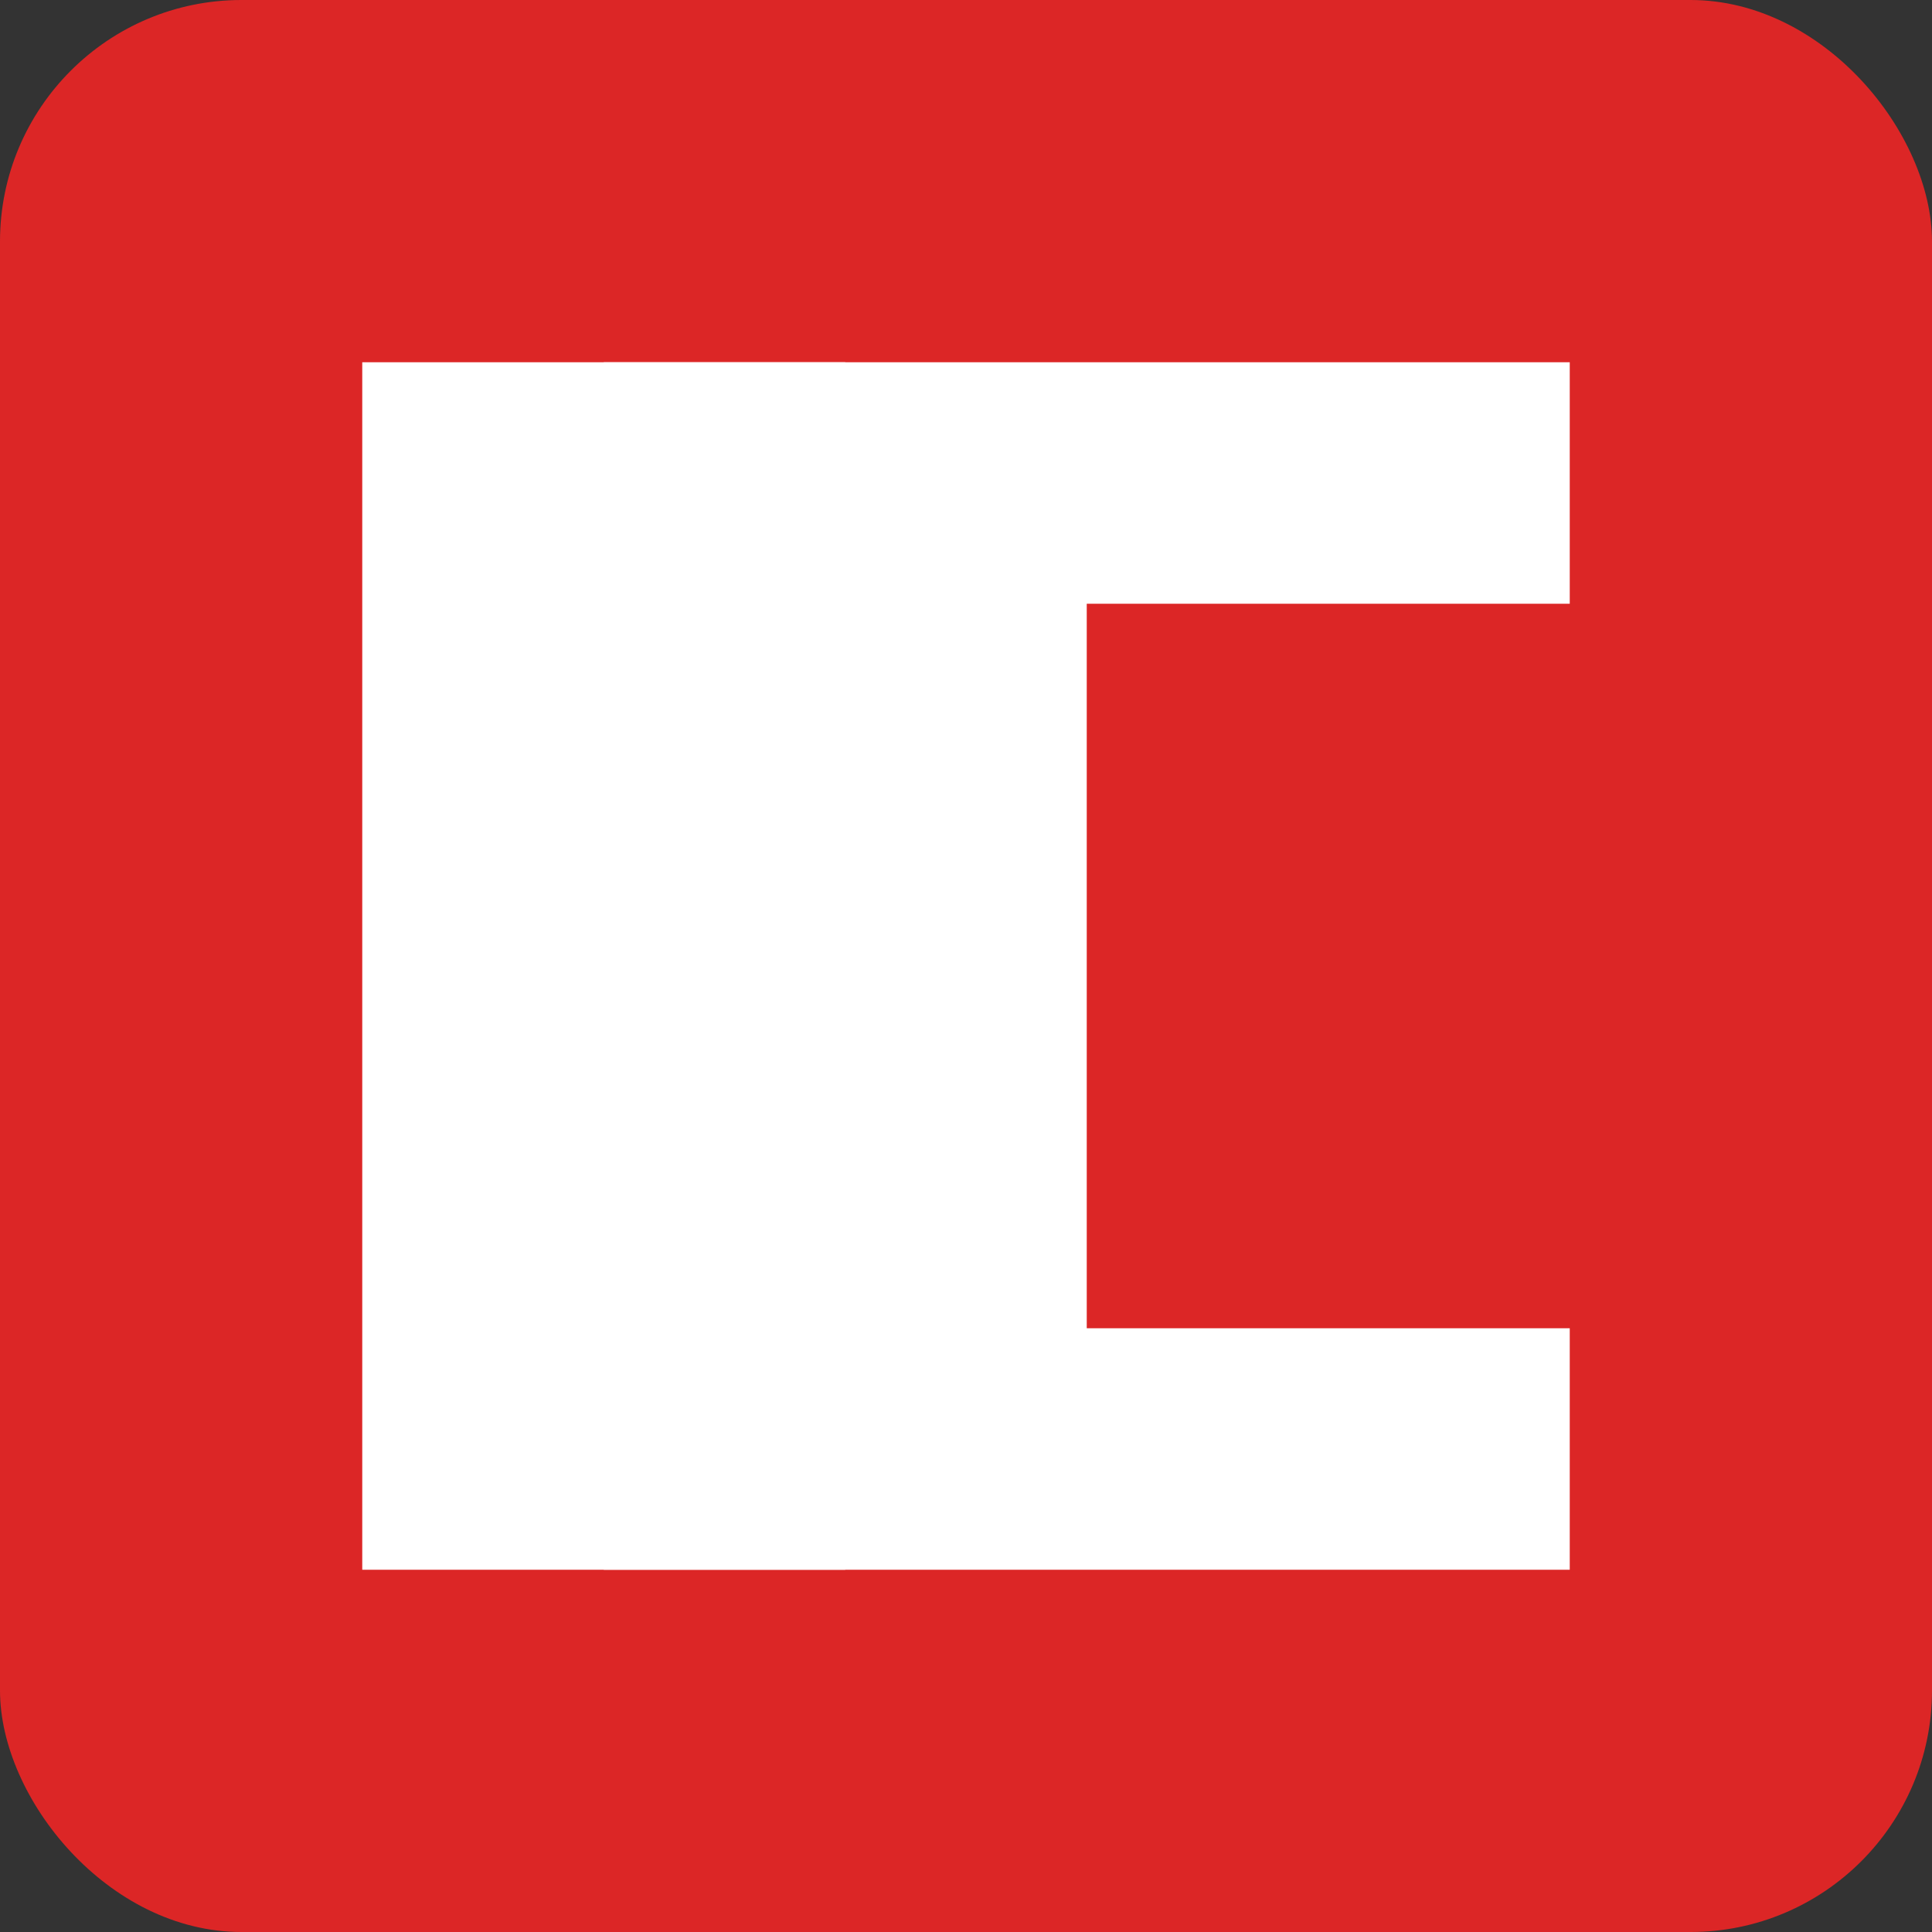
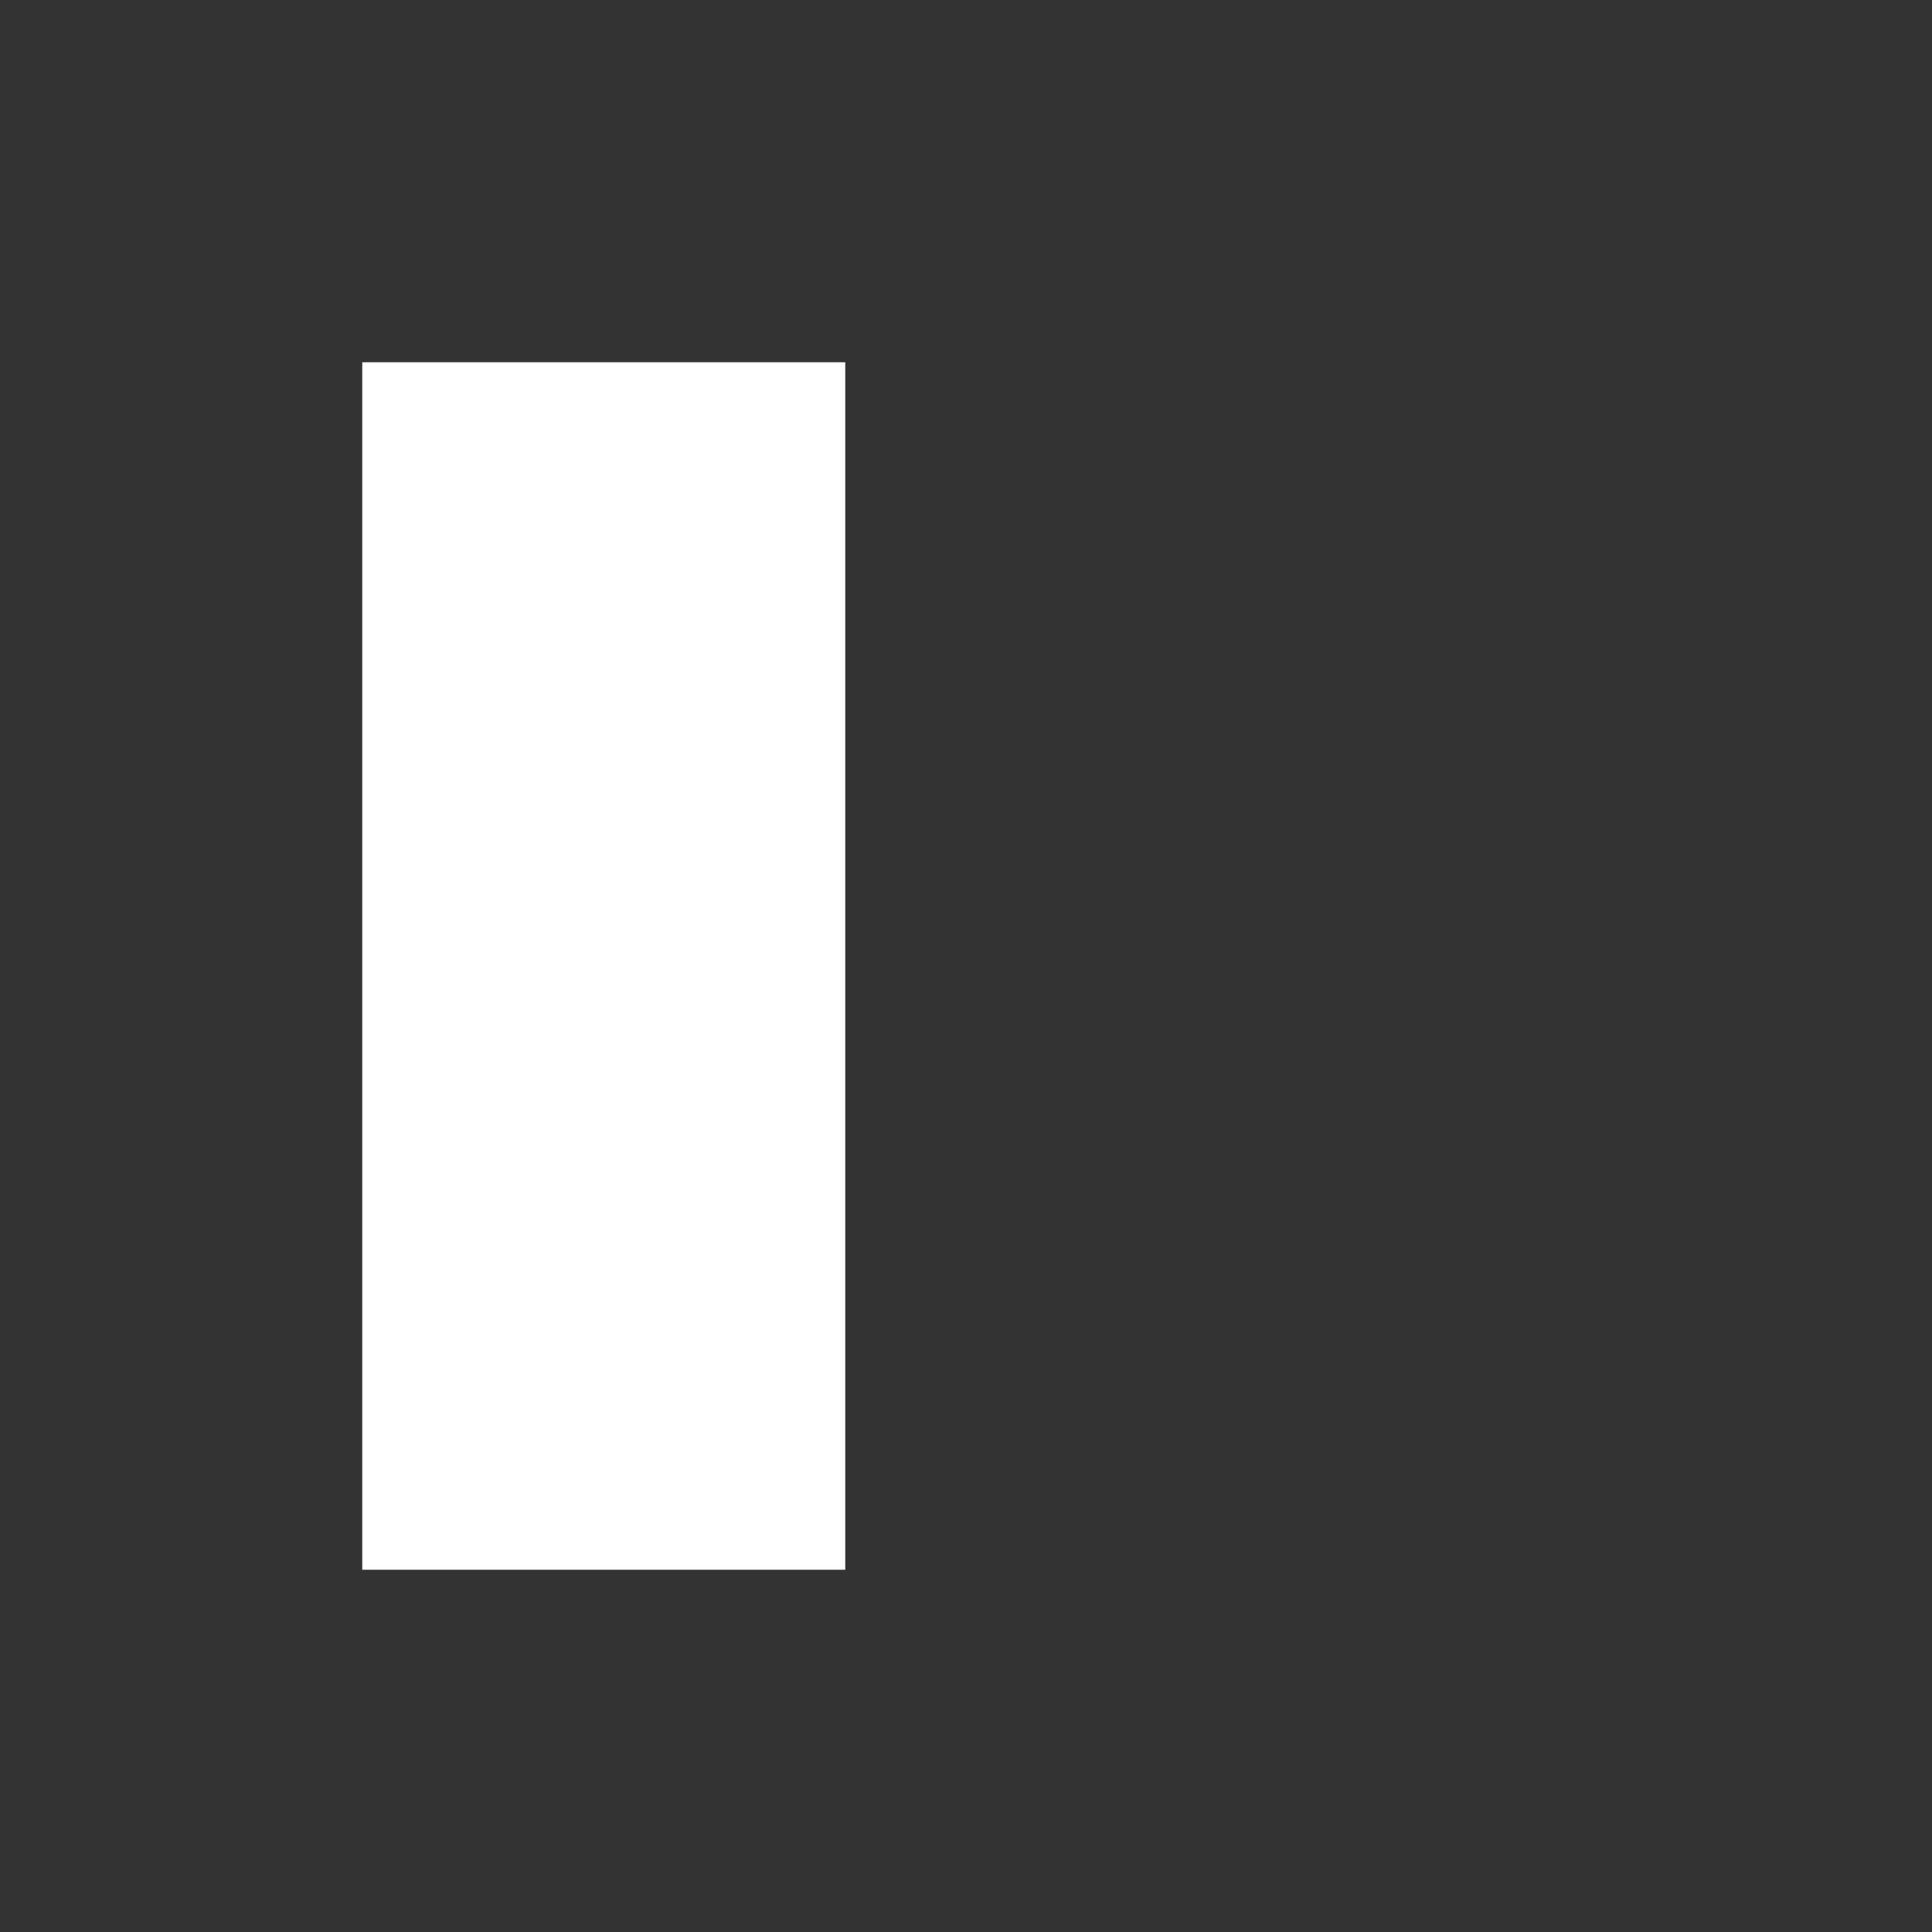
<svg xmlns="http://www.w3.org/2000/svg" width="32" height="32" viewBox="0 0 32 32" fill="none">
  <rect x="0" y="0" width="32" height="32" fill="#333333" stroke="none" />
-   <rect width="32" height="32" fill="#DC2626" rx="4" />
  <g transform="translate(6, 6)">
-     <path d="M12 0 L20 0 L20 4 L12 4 L12 16 L20 16 L20 20 L4 20 L4 0 Z" fill="white" />
    <path d="M0 0 L8 0 L8 20 L0 20 Z" fill="white" />
  </g>
</svg>